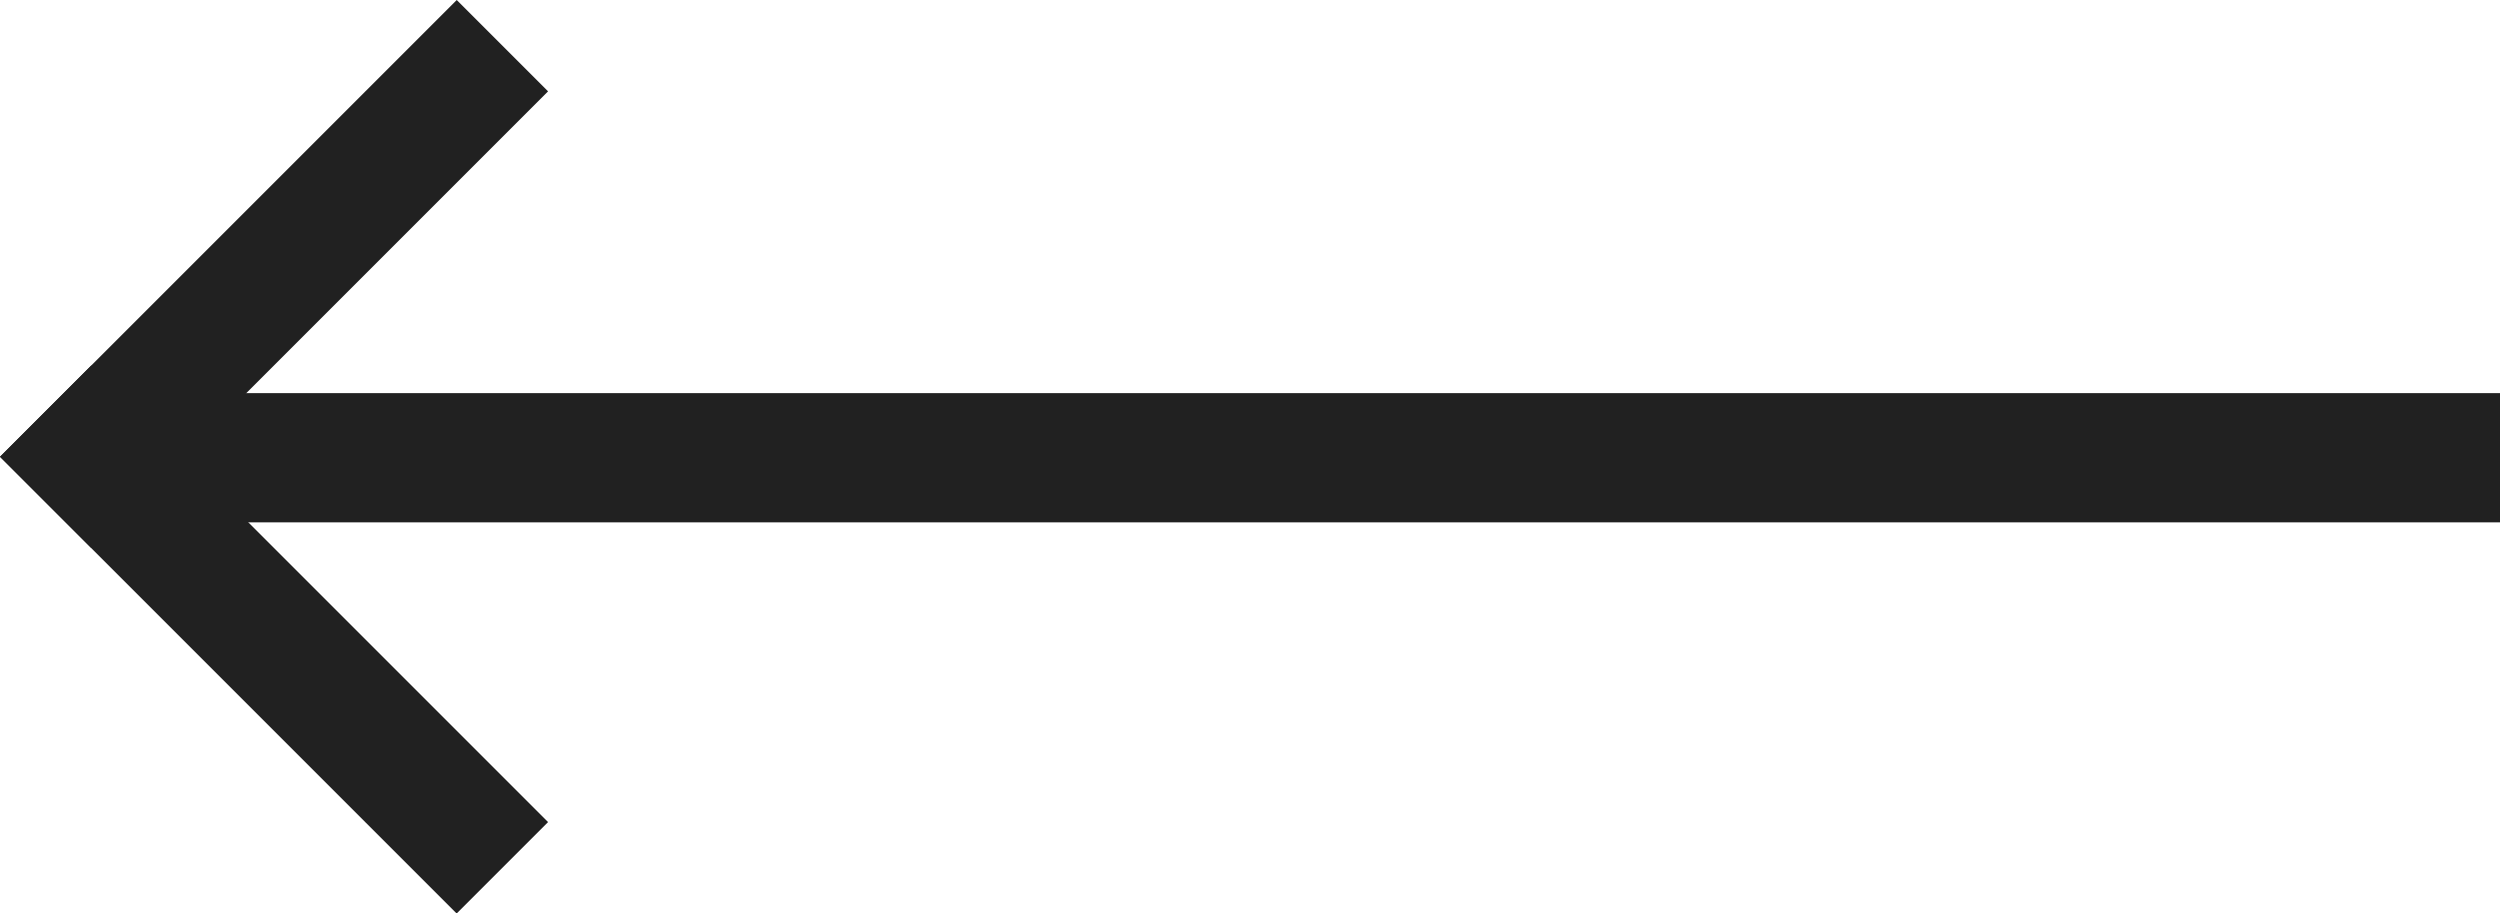
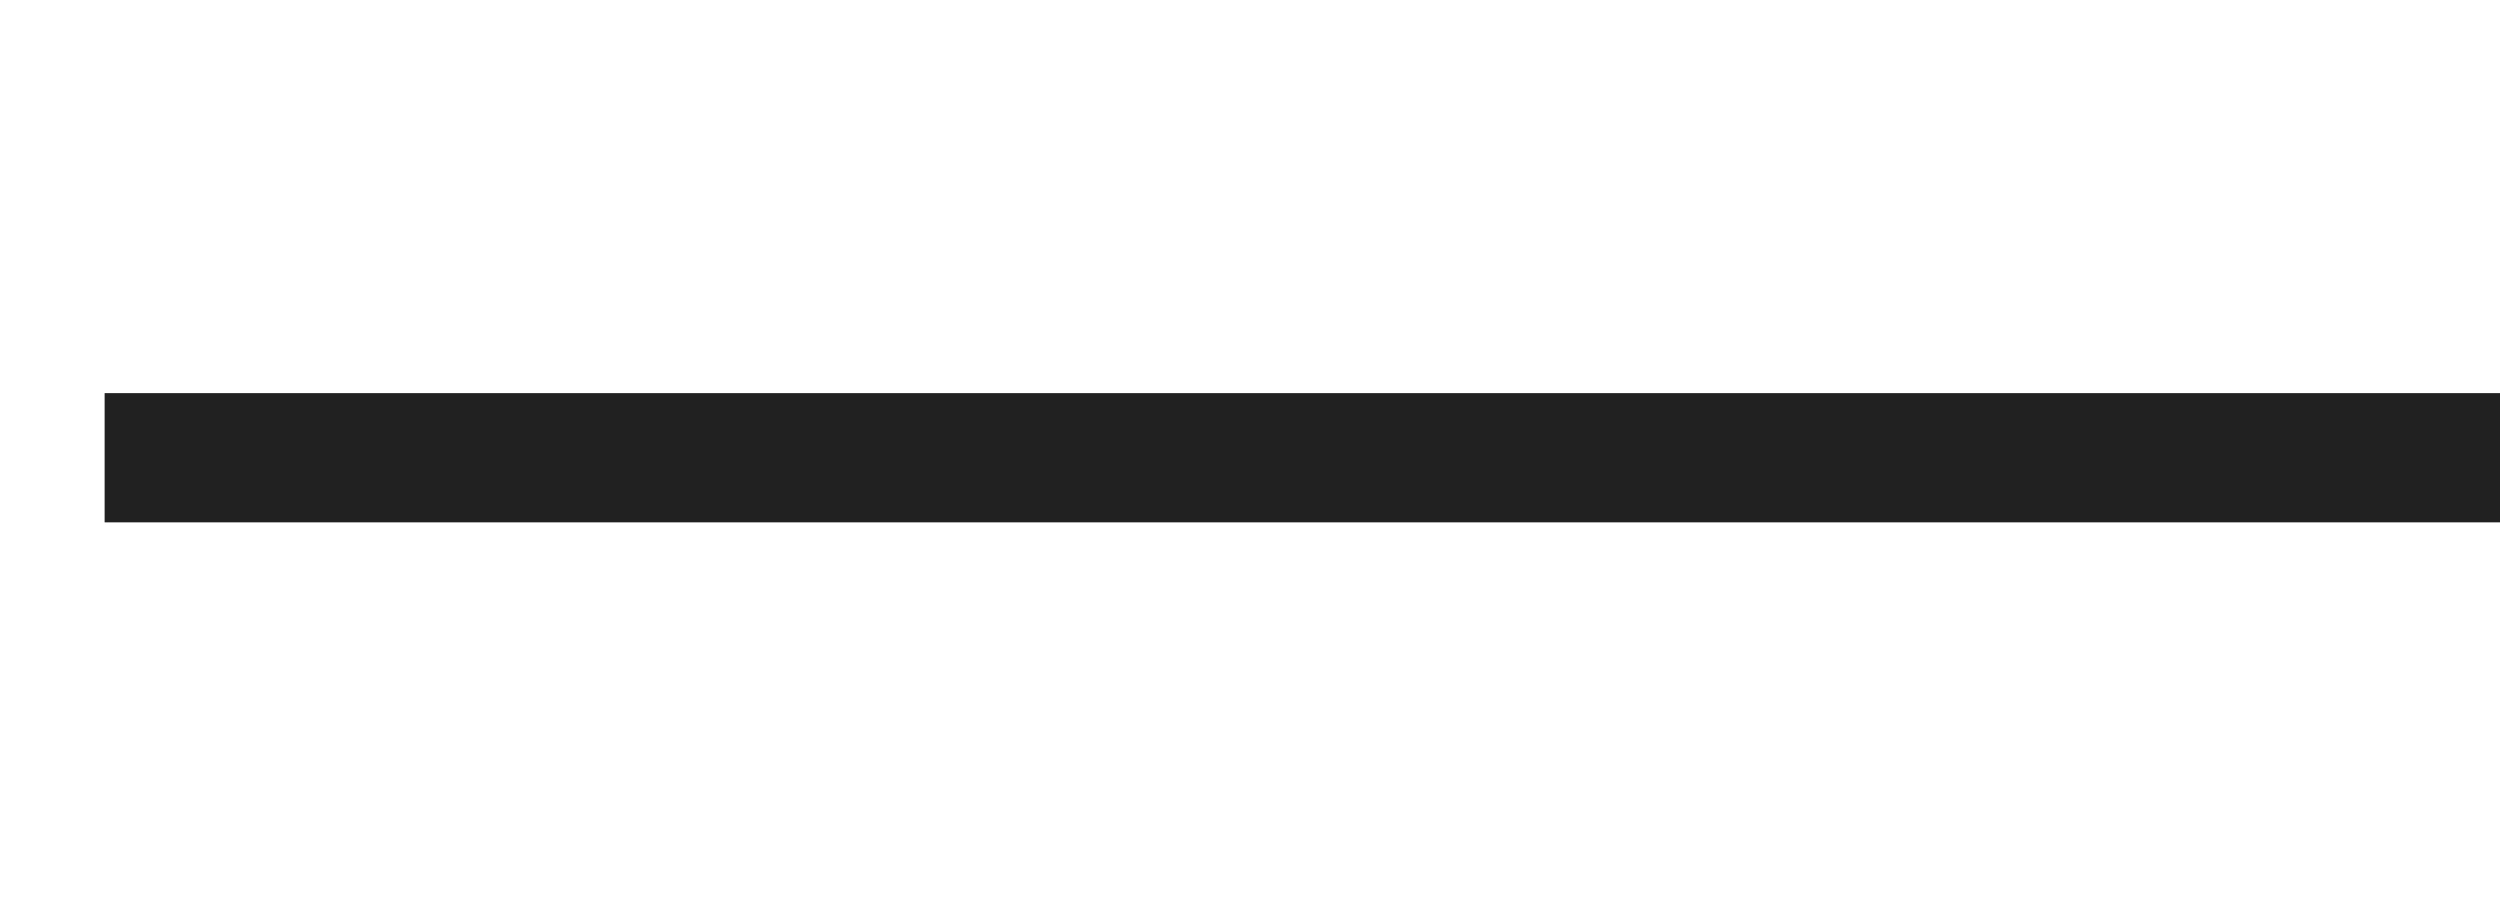
<svg xmlns="http://www.w3.org/2000/svg" width="37.163" height="13.579" viewBox="0 0 37.163 13.579">
  <g transform="translate(10.069 16.859) rotate(-135)">
-     <rect width="9.6" height="1.922" transform="translate(4.639 -0.001)" fill="#212121" />
-     <rect width="1.92" height="9.601" transform="translate(12.32 0.001)" fill="#212121" />
    <rect width="35.608" height="1.921" transform="translate(-12.728 25.589) rotate(-45)" fill="#212121" />
  </g>
</svg>